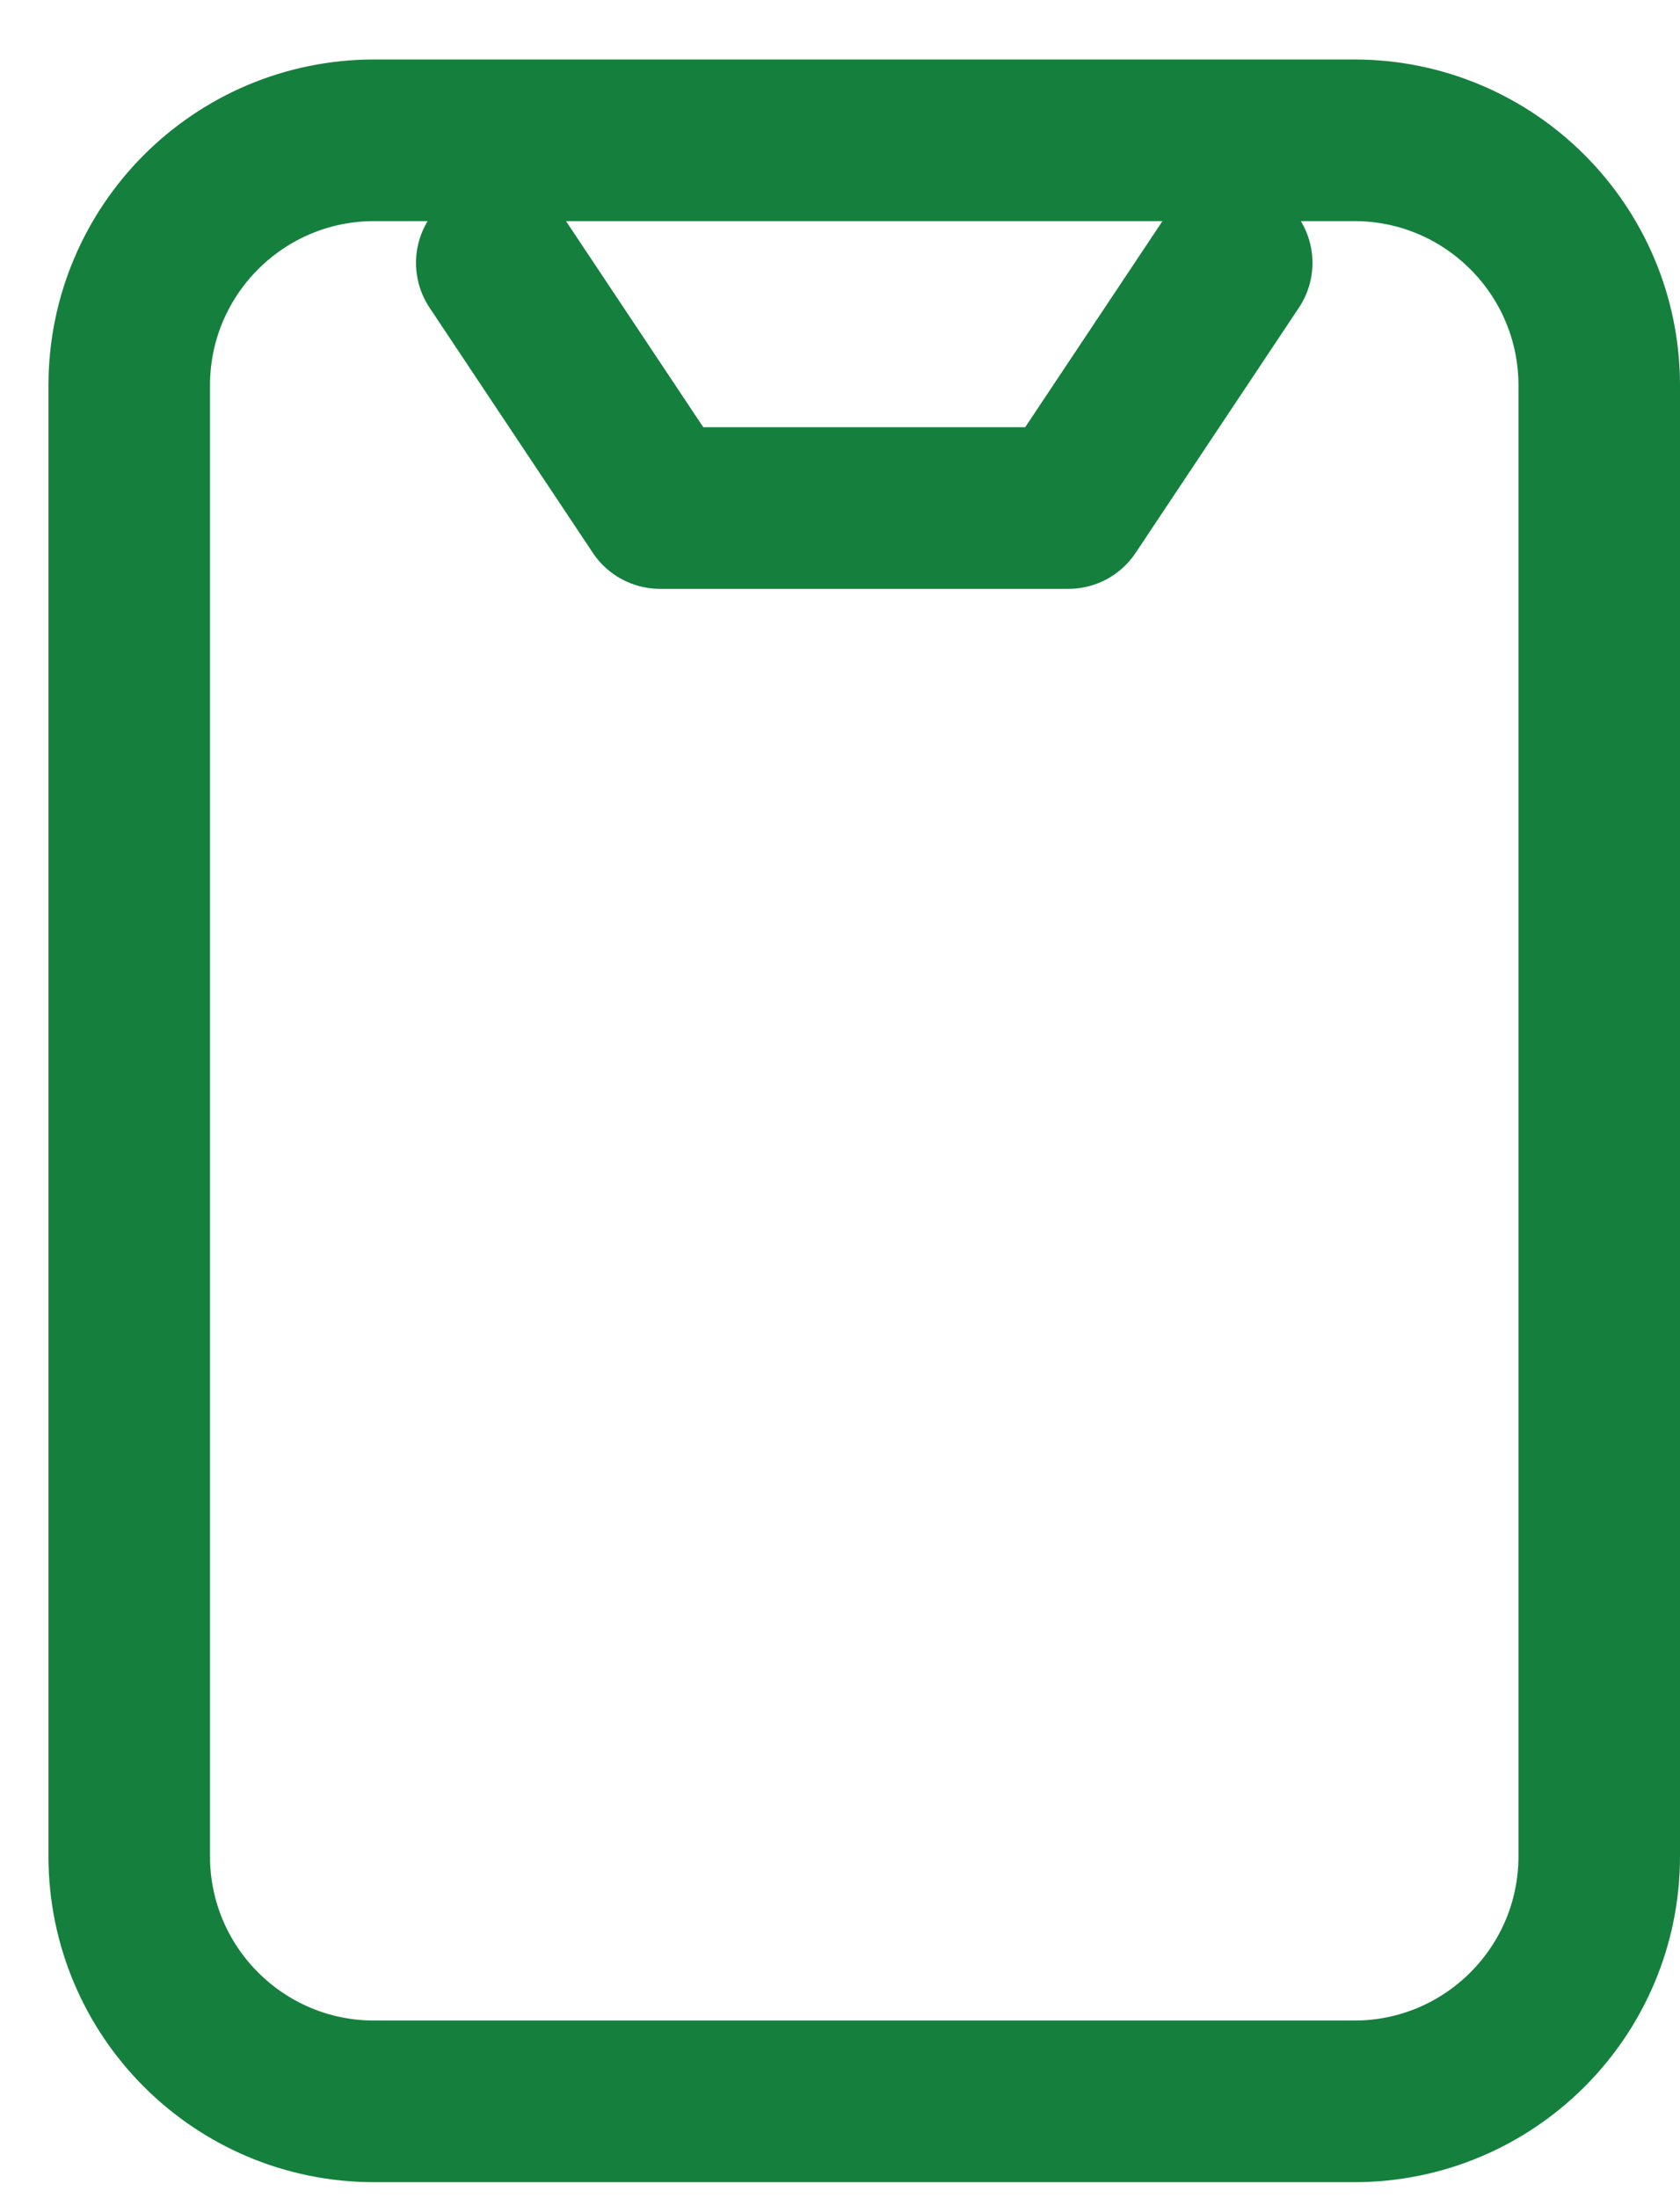
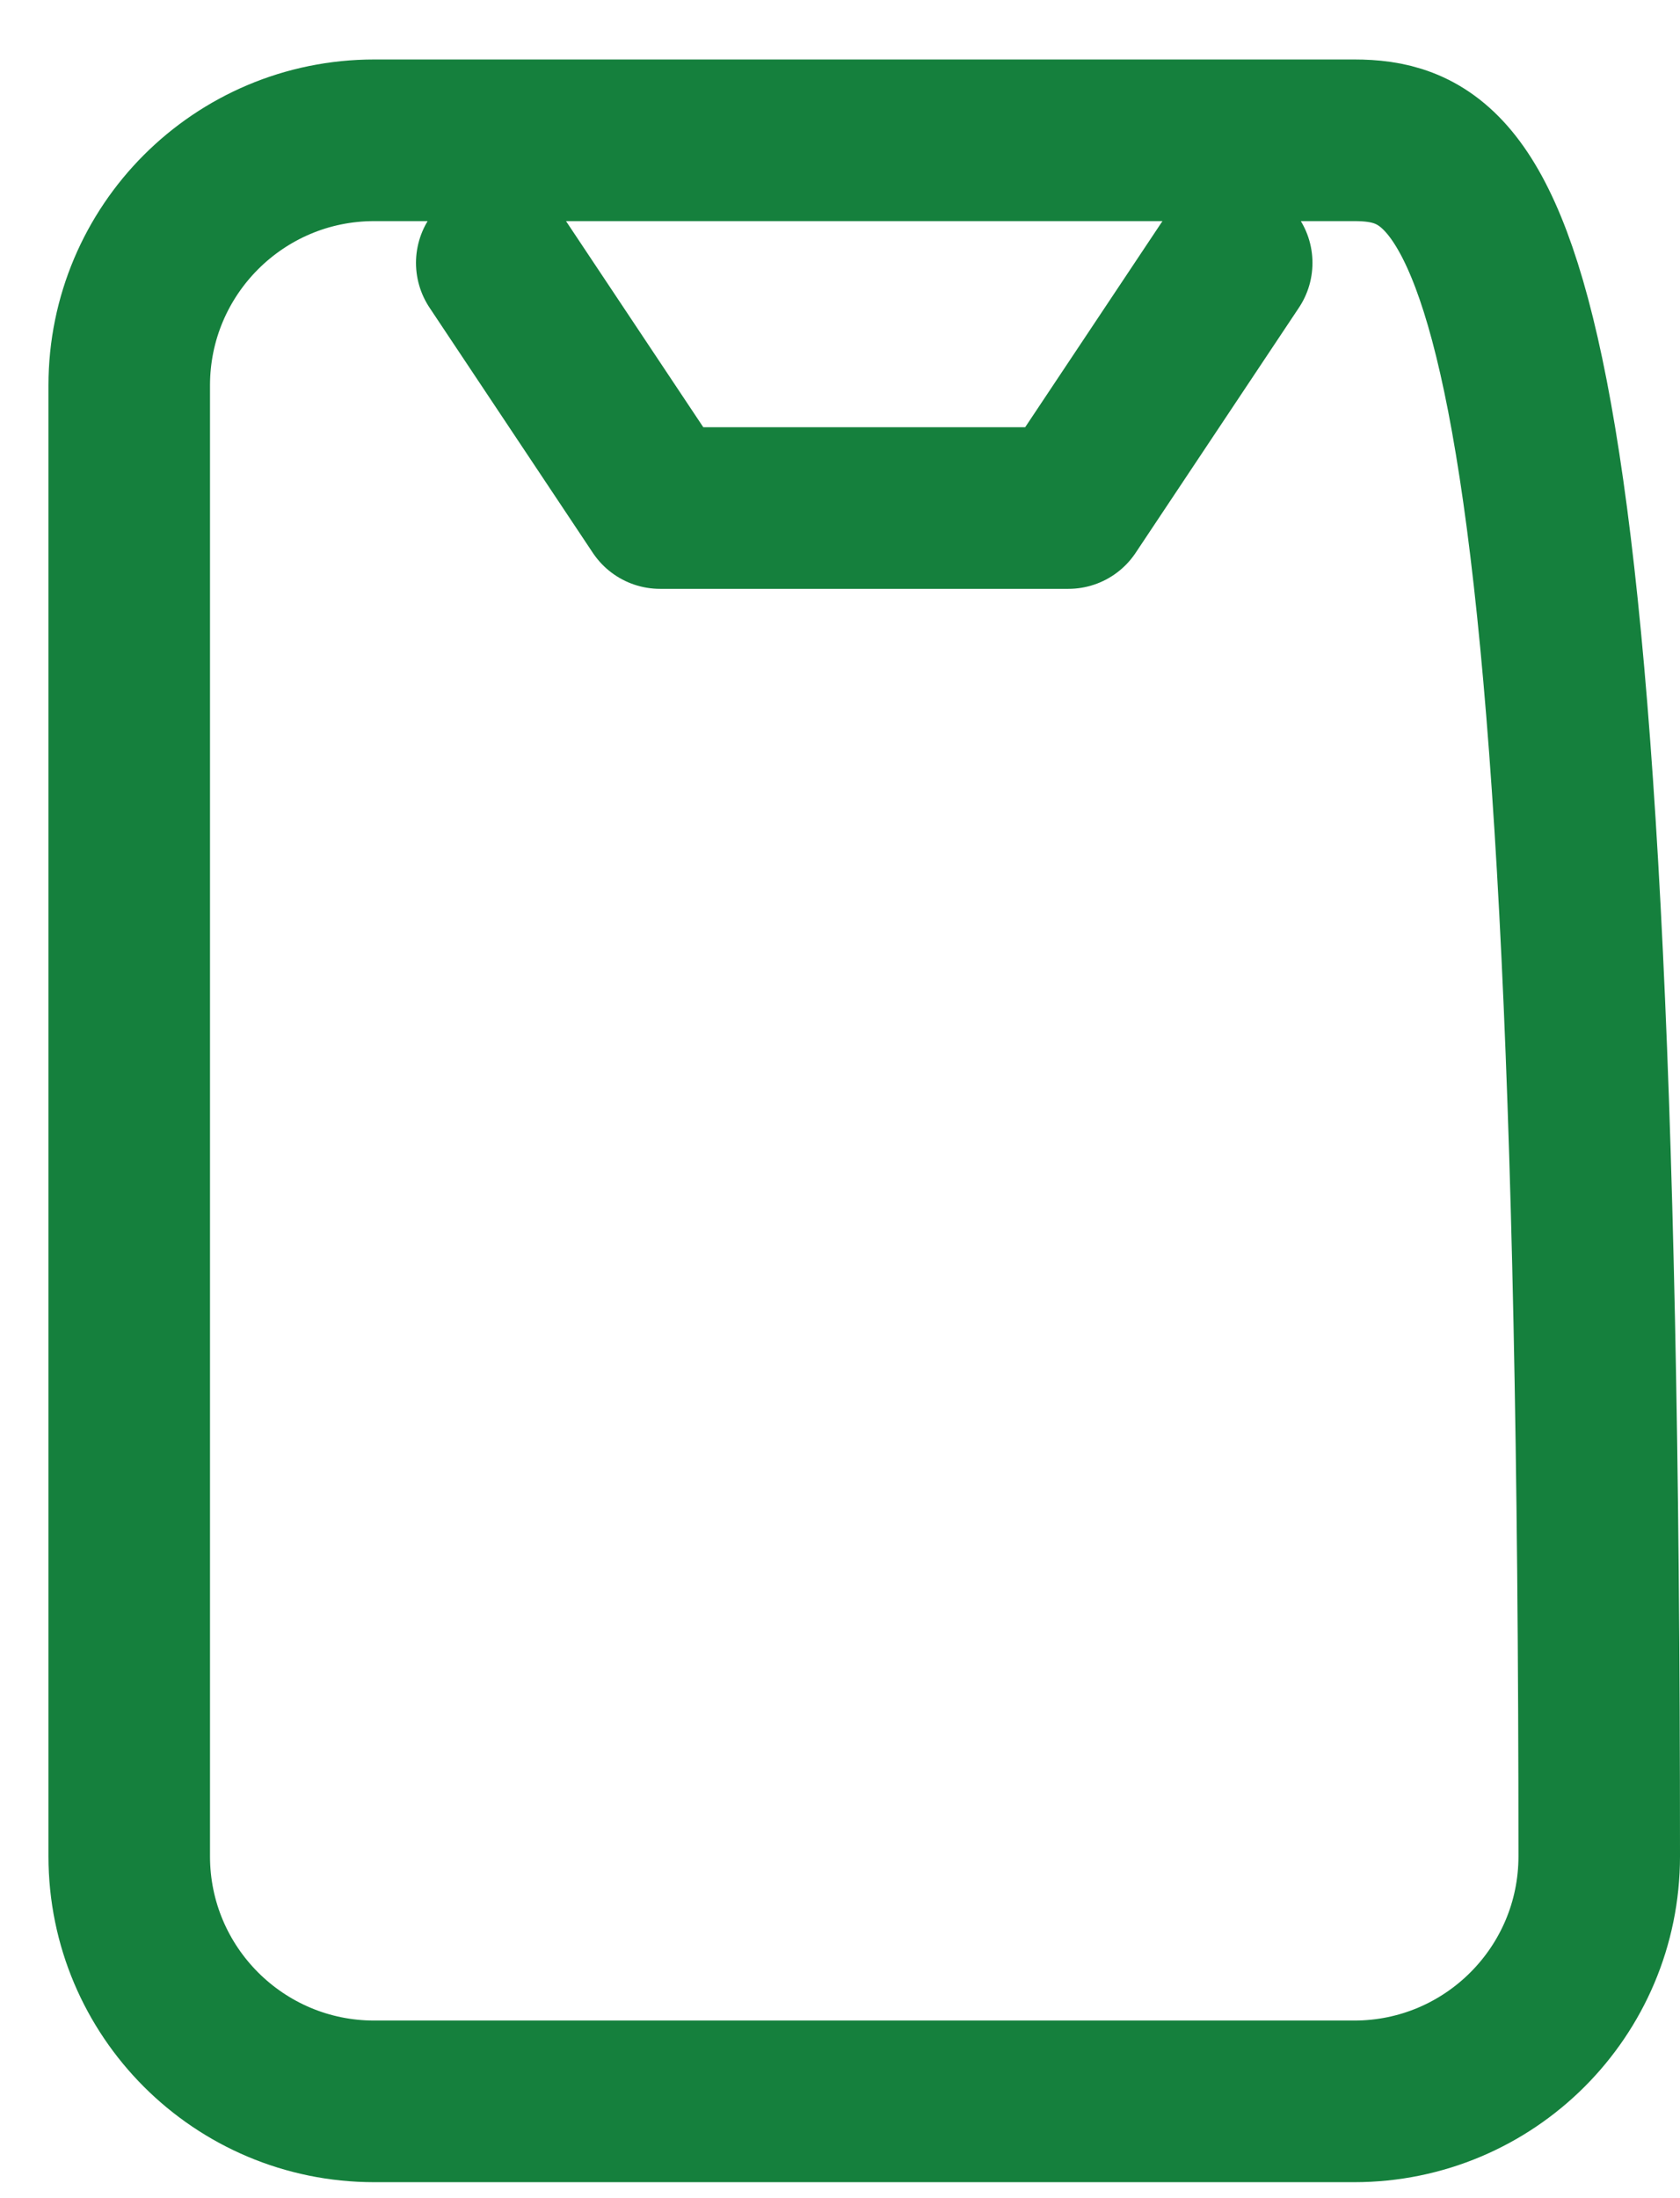
<svg xmlns="http://www.w3.org/2000/svg" width="26" height="34" viewBox="0 0 26 34" fill="none">
-   <path d="M7.688 4.066L10.215 7.858H16.535L19.062 4.066M2 5.962V28.712C2 30.806 3.698 32.503 5.792 32.503H20.958C23.052 32.503 24.75 30.806 24.75 28.712V5.962C24.75 3.868 23.052 2.17 20.958 2.17L5.792 2.17C3.698 2.17 2 3.868 2 5.962Z" stroke="#15803D" stroke-width="2.5" stroke-linecap="round" stroke-linejoin="round" />
+   <path d="M7.688 4.066L10.215 7.858H16.535L19.062 4.066M2 5.962V28.712C2 30.806 3.698 32.503 5.792 32.503H20.958C23.052 32.503 24.75 30.806 24.75 28.712C24.75 3.868 23.052 2.17 20.958 2.17L5.792 2.17C3.698 2.17 2 3.868 2 5.962Z" stroke="#15803D" stroke-width="2.5" stroke-linecap="round" stroke-linejoin="round" />
</svg>